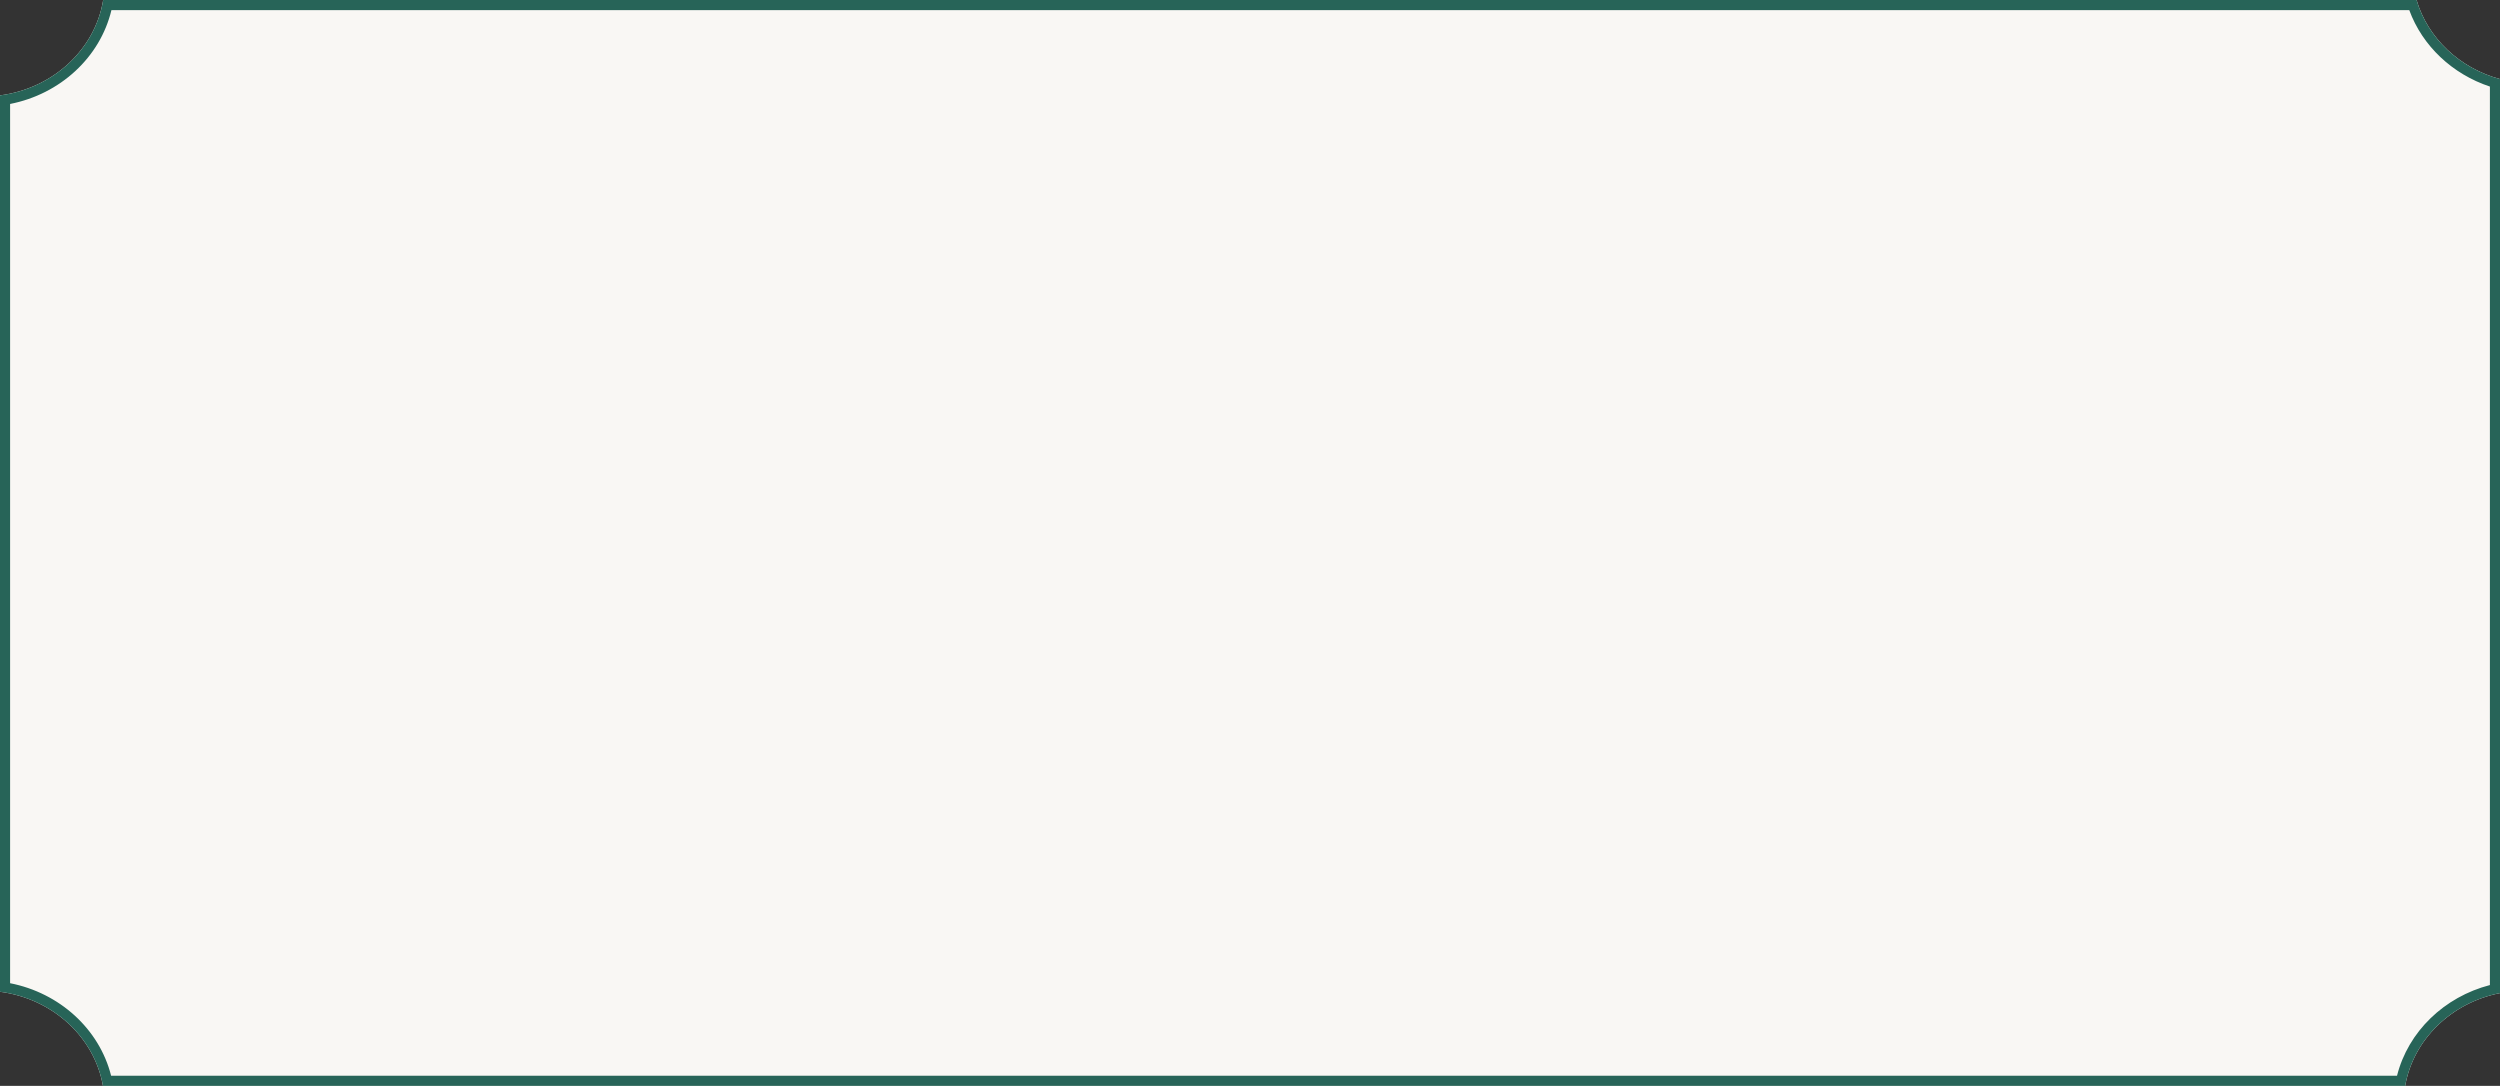
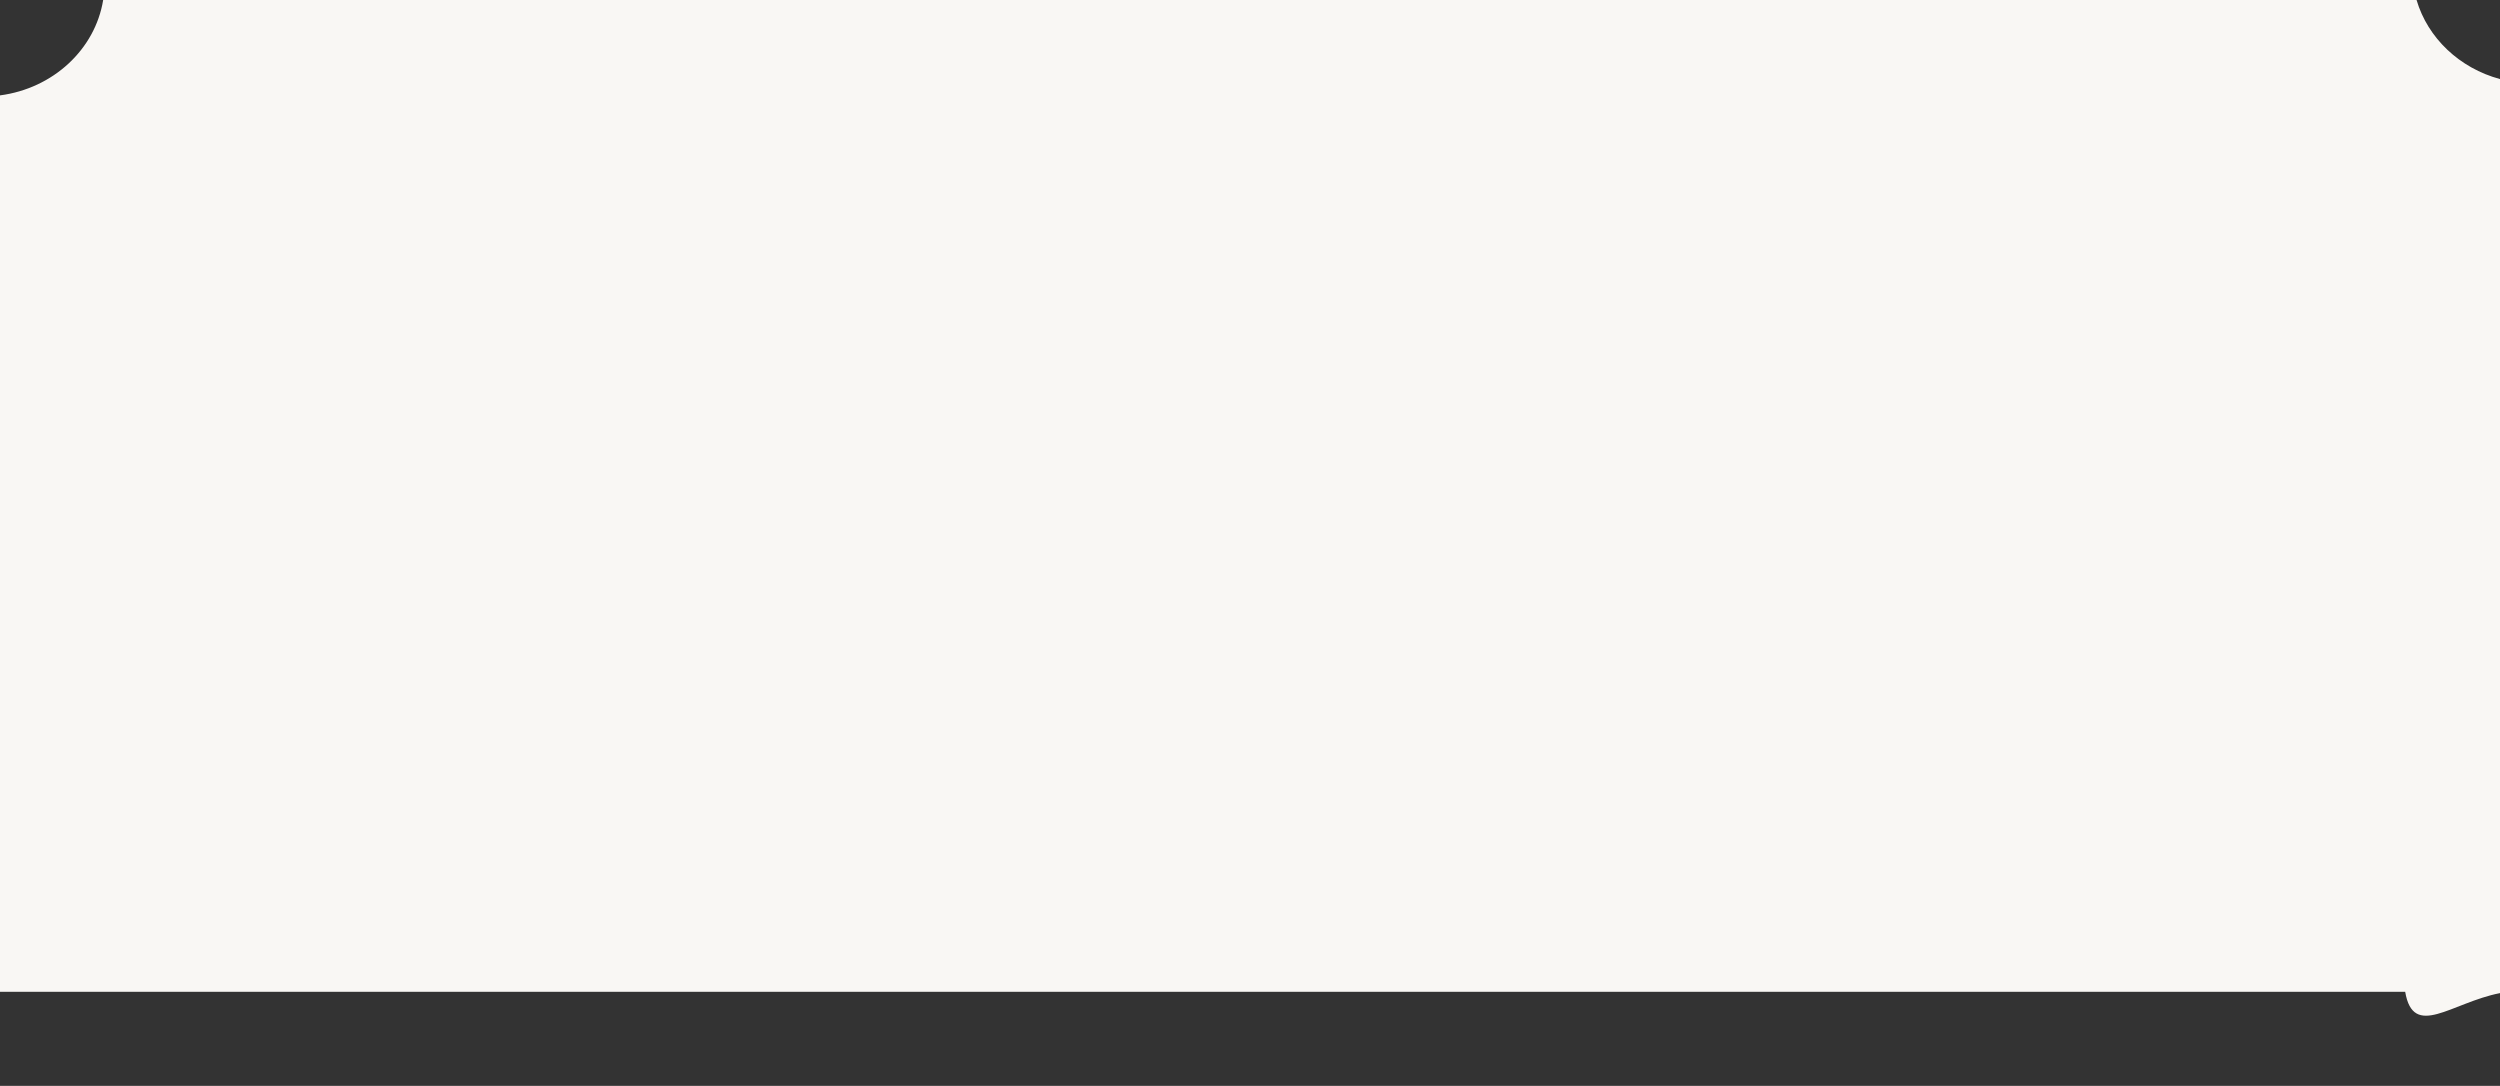
<svg xmlns="http://www.w3.org/2000/svg" width="495" height="215" viewBox="0 0 495 215" fill="none">
  <rect x="0" y="0" width="495" height="215" fill="#333333" stroke="none" />
-   <path fill-rule="evenodd" clip-rule="evenodd" d="M0 196.372C10.409 197.731 18.685 205.328 20.385 215H476.226C477.837 205.832 485.356 198.529 495 196.635V15.655C486.99 13.494 480.696 7.538 478.479 0H20.429C18.832 9.795 10.501 17.516 0 18.886V196.372Z" fill="#F9F7F4" />
-   <path fill-rule="evenodd" clip-rule="evenodd" d="M22.002 213C19.671 203.746 11.809 196.603 2 194.674V20.585C11.9 18.638 19.817 11.379 22.065 2H477.034C479.63 9.095 485.561 14.67 493 17.141V195.041C483.951 197.398 476.811 204.258 474.609 213H22.002ZM476.226 215H20.385C18.685 205.328 10.409 197.731 0 196.372V18.886C10.501 17.516 18.832 9.795 20.429 0H478.479C480.696 7.538 486.99 13.494 495 15.655V196.635C485.356 198.529 477.837 205.832 476.226 215Z" fill="#276458" />
+   <path fill-rule="evenodd" clip-rule="evenodd" d="M0 196.372H476.226C477.837 205.832 485.356 198.529 495 196.635V15.655C486.99 13.494 480.696 7.538 478.479 0H20.429C18.832 9.795 10.501 17.516 0 18.886V196.372Z" fill="#F9F7F4" />
</svg>